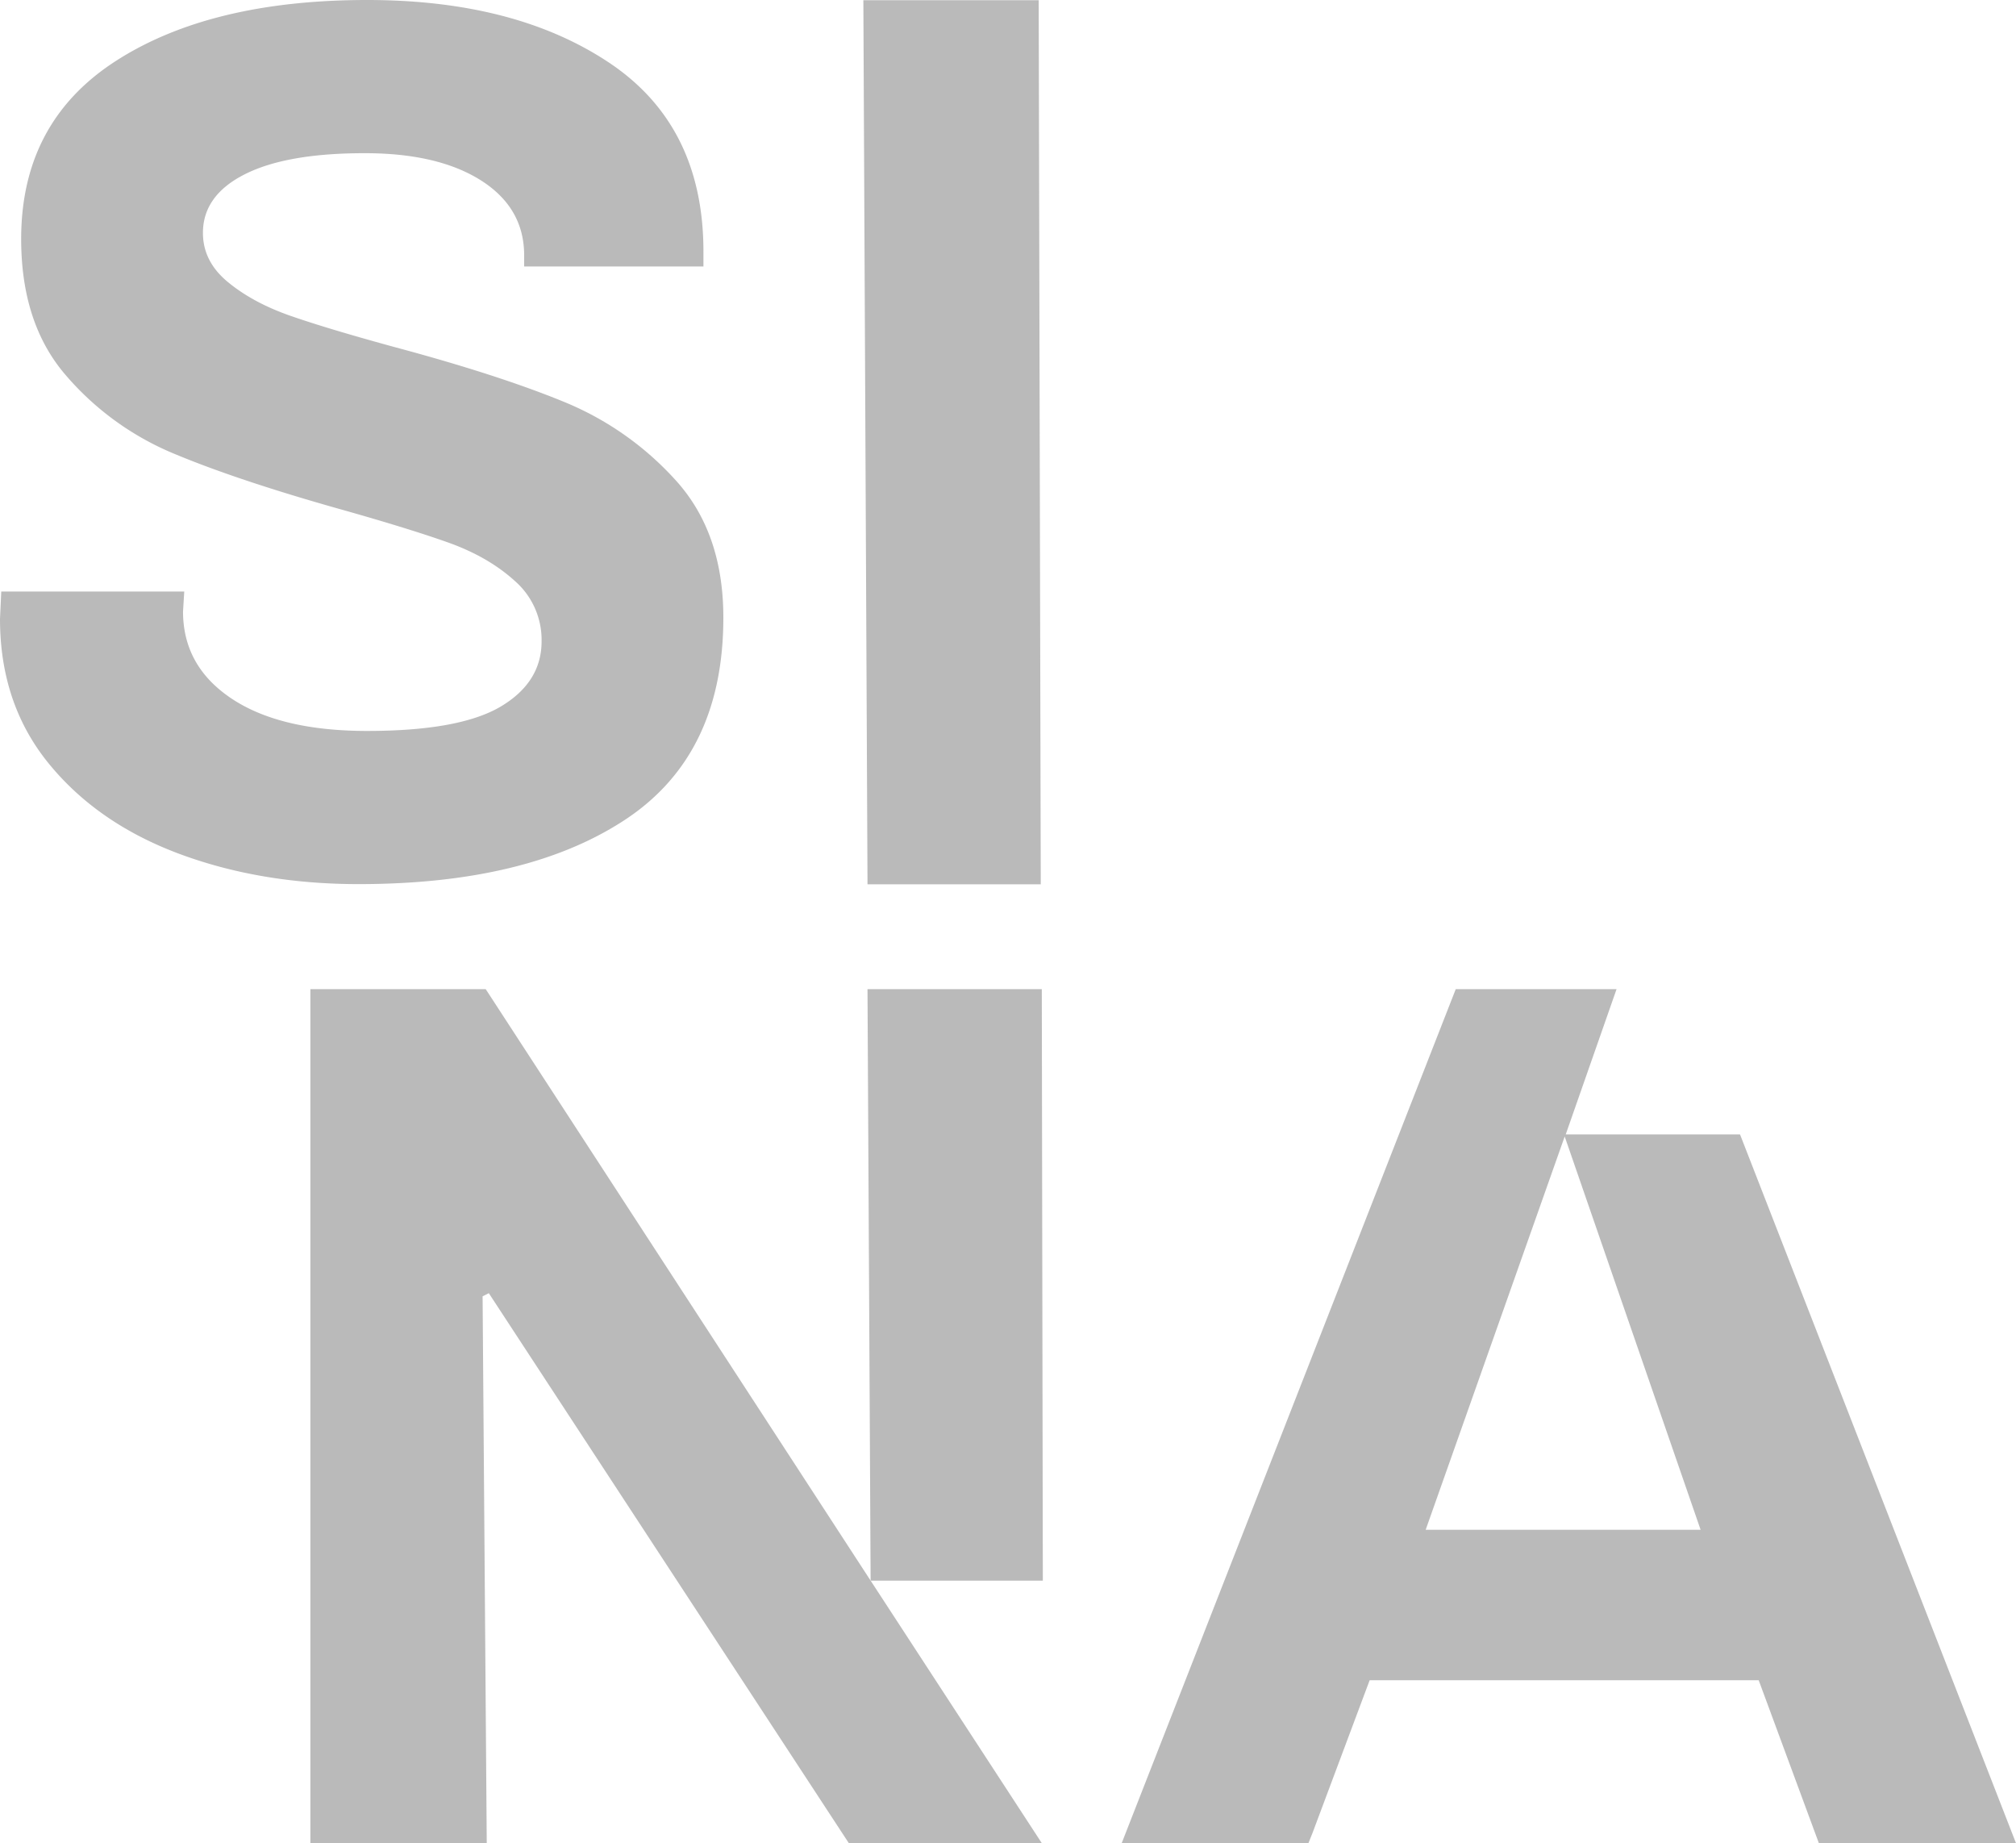
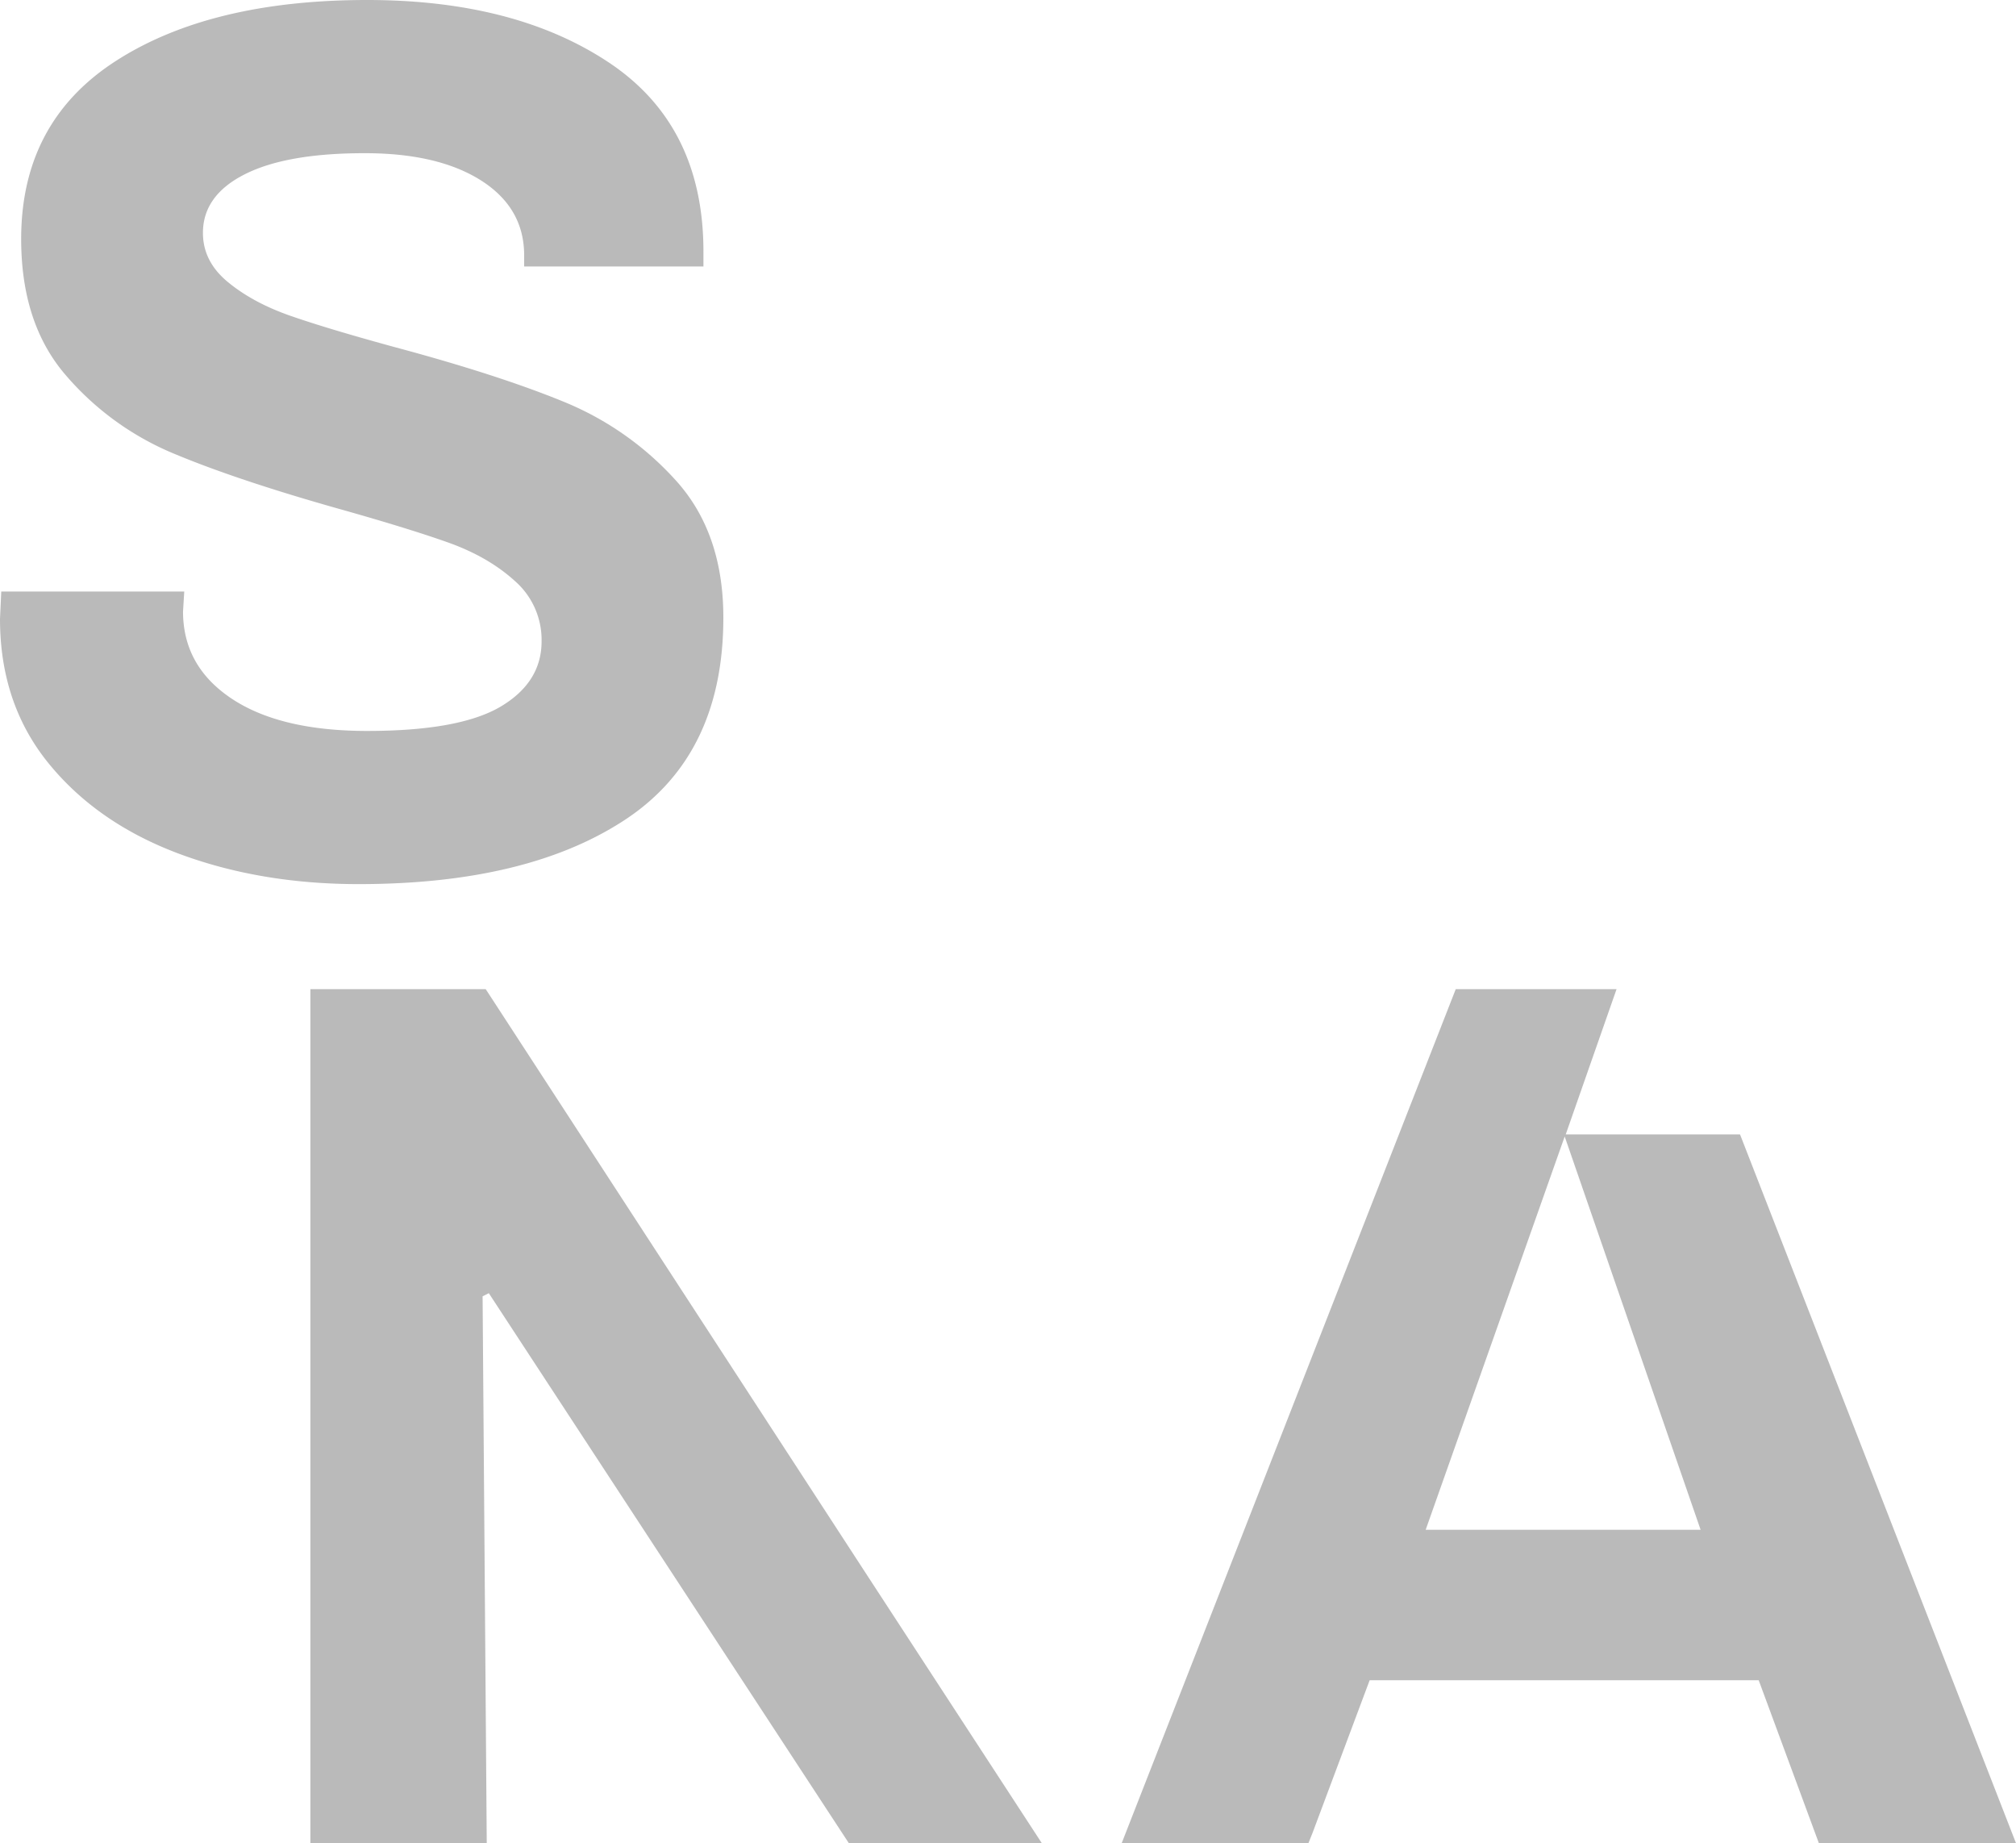
<svg xmlns="http://www.w3.org/2000/svg" width="800" height="731.268" viewBox="0 0 800 731.268">
  <defs>
    <clipPath id="clip-path">
      <rect id="Rectangle_3" data-name="Rectangle 3" width="800" height="731.268" fill="#2b2b2b" />
    </clipPath>
  </defs>
  <g id="Group_39" data-name="Group 39" opacity="0.325">
    <path id="Path_4" data-name="Path 4" d="M585.165,419.386,639.1,575.419H530Zm-43.231-58.464L409.369,699.753h74.105l1.646-4.119,22.646-60.518H662.153l23.877,64.637h78.225L654.743,418.562H585.574l20.176-57.64Z" transform="translate(35.745 31.515)" fill="#2b2b2b" />
-     <path id="Path_5" data-name="Path 5" d="M315.088.081l1.646,350.769h68.752L384.666.081Z" transform="translate(27.513 0.007)" fill="#2b2b2b" />
    <path id="Path_6" data-name="Path 6" d="M113.273,360.922V699.752h69.99l-1.648-216.967,2.47-1.236,142.861,218.2h76.576L335.593,595.591,182.851,360.922Z" transform="translate(9.891 31.515)" fill="#2b2b2b" />
-     <path id="Path_7" data-name="Path 7" d="M386.179,595.592H317.838L316.6,360.922h69.166Z" transform="translate(27.645 31.515)" fill="#2b2b2b" />
    <g id="Group_5" data-name="Group 5">
      <g id="Group_4" data-name="Group 4" clip-path="url(#clip-path)">
        <path id="Path_8" data-name="Path 8" d="M248.266,325.079q38.778-25.691,38.778-80.029,0-33.59-18.776-54.357a121.814,121.814,0,0,0-44.708-31.359q-25.932-10.614-66.459-21.49-27.169-7.418-41.994-12.6-14.806-5.187-24.685-13.348-9.89-8.142-9.891-19.5,0-14.835,16.545-23.219,16.554-8.413,47.683-8.4,29.129,0,46.2,10.856Q207.991,82.511,208,101.277v4.443h71.143V99.79q0-49.875-37.31-74.842Q204.533.01,145.743,0,83.507,0,45.954,24.2,8.382,48.417,8.4,94.864q0,33.592,17.791,54.1A114.046,114.046,0,0,0,68.67,179.838q24.7,10.373,64.73,21.73,28.164,7.9,44.206,13.589,16.042,5.669,26.676,15.319a31.048,31.048,0,0,1,10.634,23.961q0,16.284-16.3,25.933Q182.3,289.99,145.743,290q-34.587,0-53.855-12.846T72.631,242.577l.482-7.9H.5L0,245.533q0,33.623,19.278,57.313T70.9,338.668q32.354,12.092,71.384,12.1,67.183,0,105.981-25.691" transform="translate(0 0)" fill="#2b2b2b" />
      </g>
    </g>
  </g>
</svg>